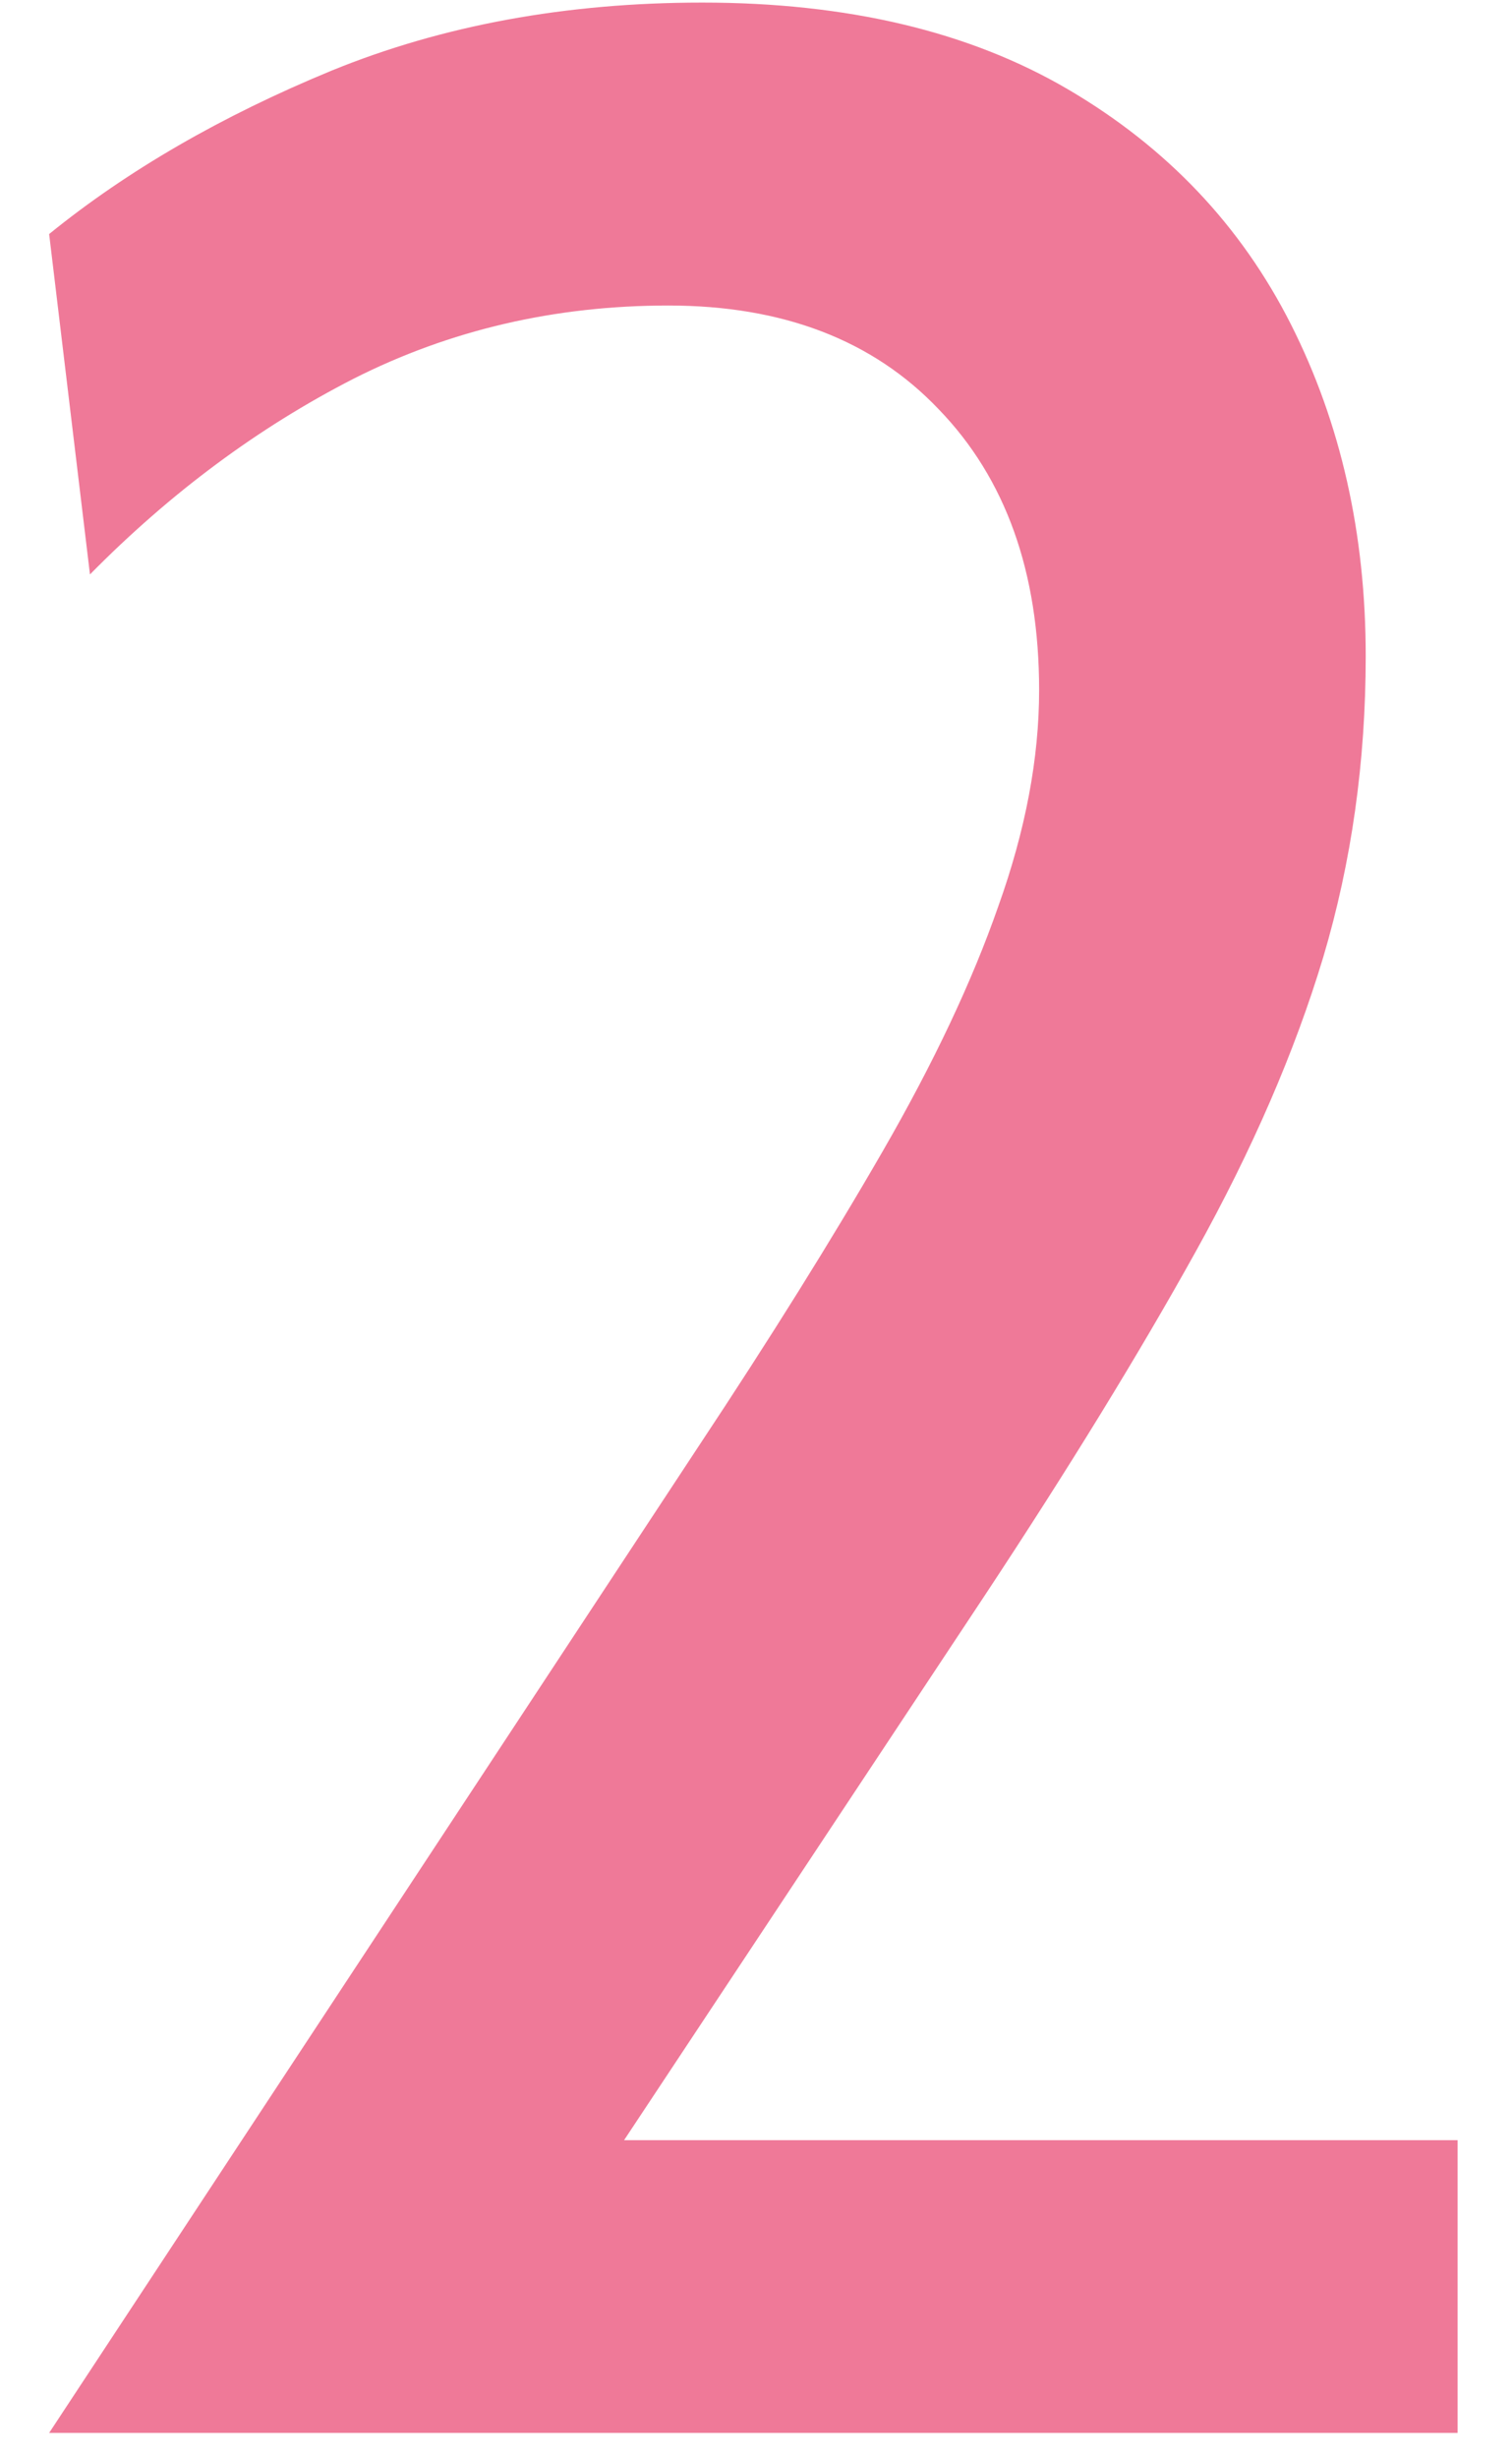
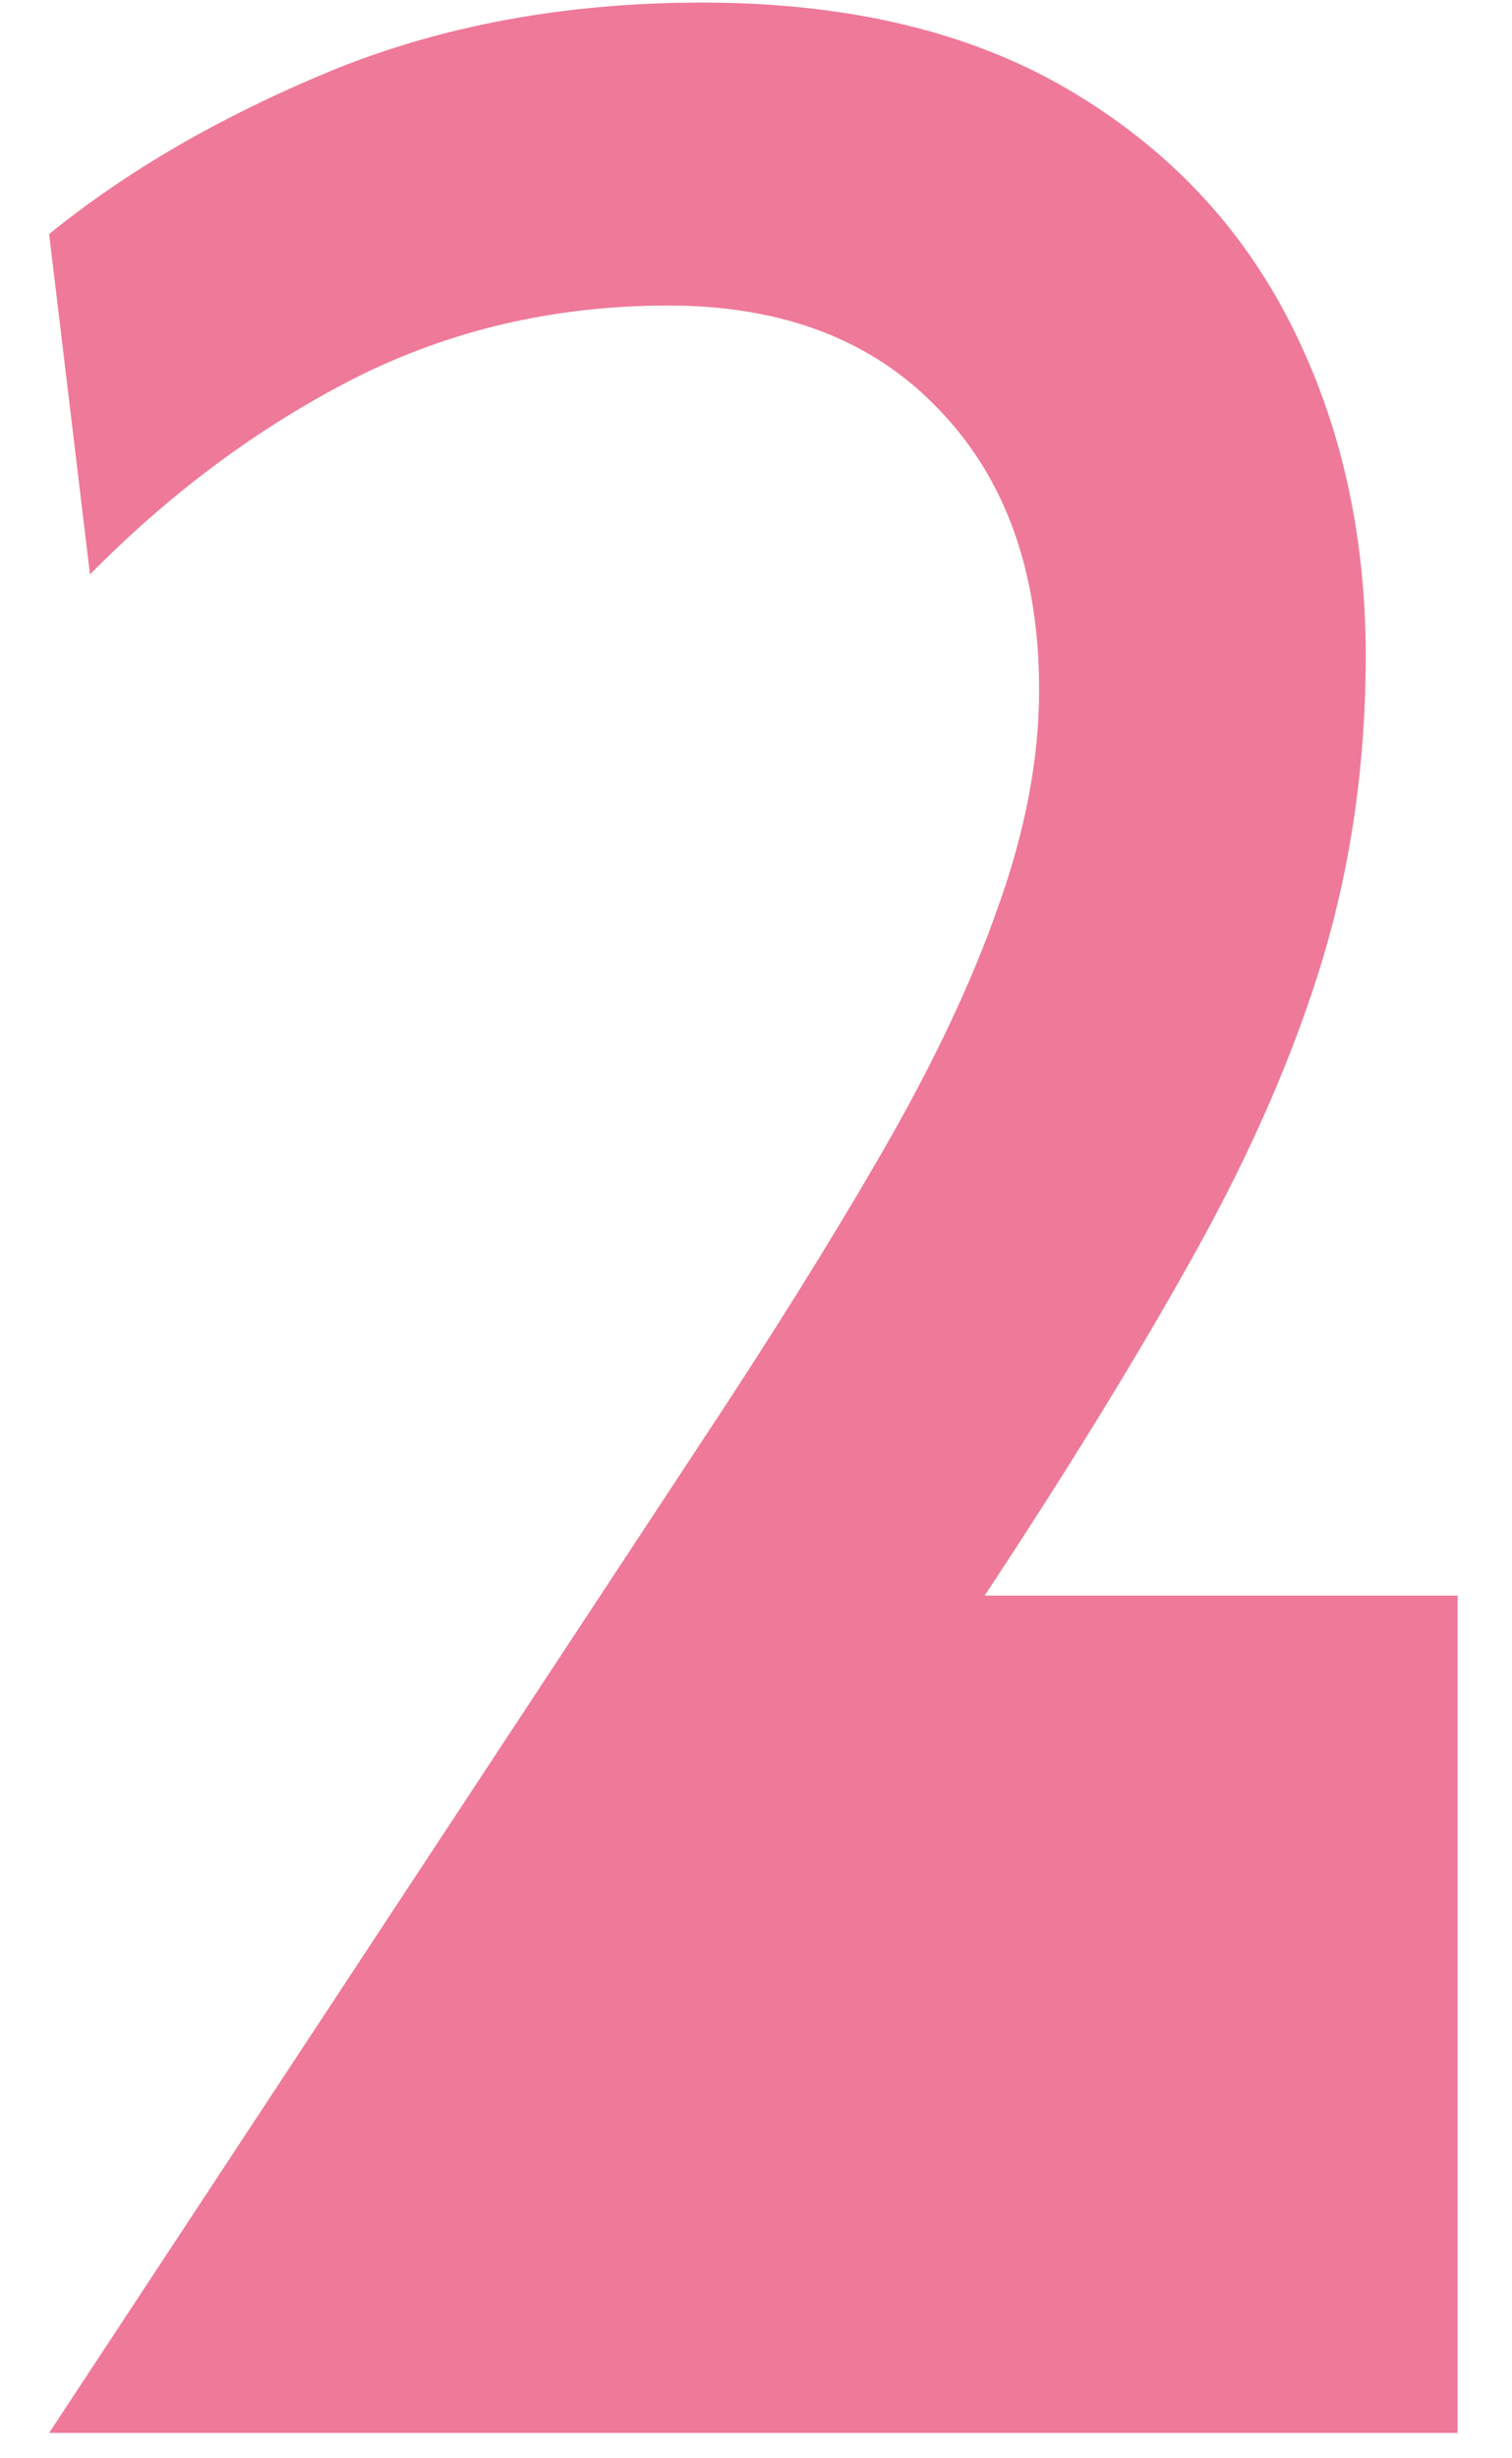
<svg xmlns="http://www.w3.org/2000/svg" width="24" height="39" viewBox="0 0 24 39" fill="none">
-   <path d="M0.78 38.597L11.094 22.937C12.228 21.227 13.2 19.67 14.01 18.266C14.82 16.862 15.432 15.566 15.846 14.378C16.278 13.172 16.494 12.029 16.494 10.949C16.494 9.077 15.963 7.592 14.901 6.494C13.857 5.396 12.426 4.847 10.608 4.847C8.808 4.847 7.143 5.234 5.613 6.008C4.101 6.782 2.706 7.817 1.428 9.113L0.78 3.713C2.022 2.705 3.516 1.841 5.262 1.121C7.026 0.401 8.988 0.041 11.148 0.041C13.452 0.041 15.387 0.5 16.953 1.418C18.519 2.336 19.698 3.578 20.49 5.144C21.282 6.71 21.678 8.465 21.678 10.409C21.678 12.083 21.453 13.676 21.003 15.188C20.553 16.682 19.878 18.239 18.978 19.859C18.078 21.479 16.962 23.297 15.63 25.313L9.906 33.953H23.136V38.597H0.78Z" fill="#EF7998" />
+   <path d="M0.78 38.597L11.094 22.937C12.228 21.227 13.2 19.67 14.01 18.266C14.82 16.862 15.432 15.566 15.846 14.378C16.278 13.172 16.494 12.029 16.494 10.949C16.494 9.077 15.963 7.592 14.901 6.494C13.857 5.396 12.426 4.847 10.608 4.847C8.808 4.847 7.143 5.234 5.613 6.008C4.101 6.782 2.706 7.817 1.428 9.113L0.78 3.713C2.022 2.705 3.516 1.841 5.262 1.121C7.026 0.401 8.988 0.041 11.148 0.041C13.452 0.041 15.387 0.5 16.953 1.418C18.519 2.336 19.698 3.578 20.49 5.144C21.282 6.71 21.678 8.465 21.678 10.409C21.678 12.083 21.453 13.676 21.003 15.188C20.553 16.682 19.878 18.239 18.978 19.859C18.078 21.479 16.962 23.297 15.63 25.313H23.136V38.597H0.78Z" fill="#EF7998" />
</svg>